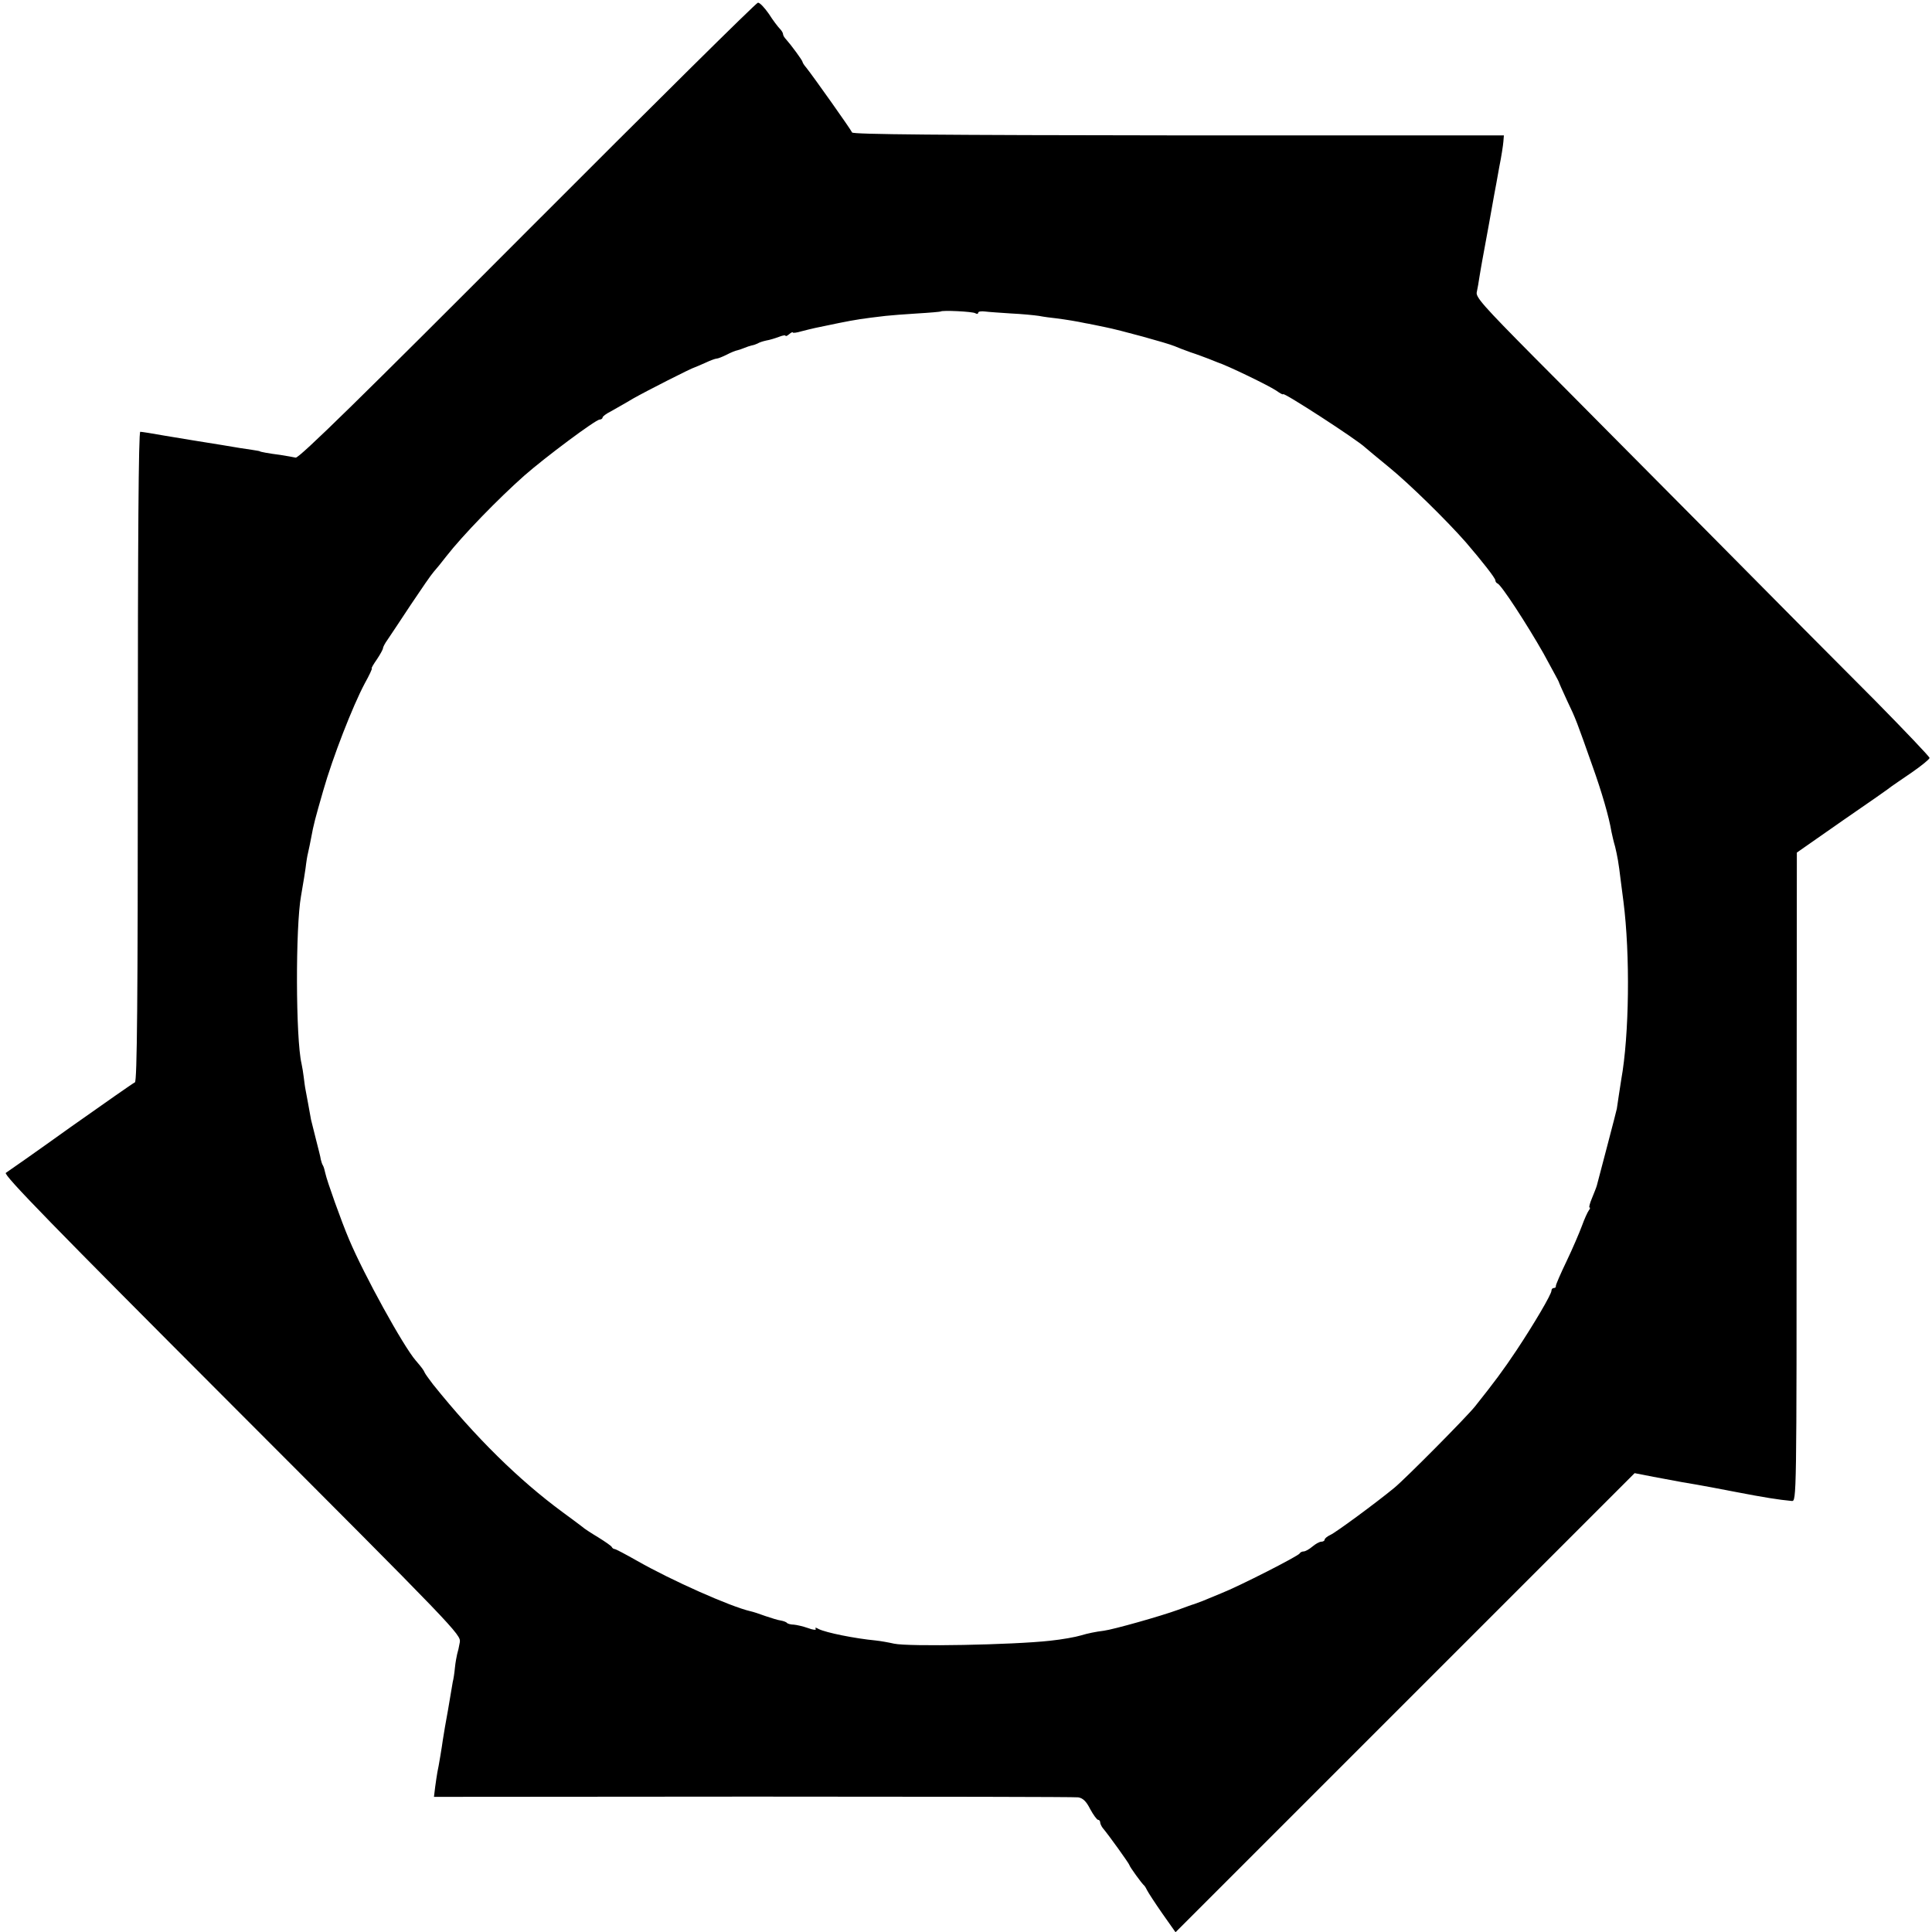
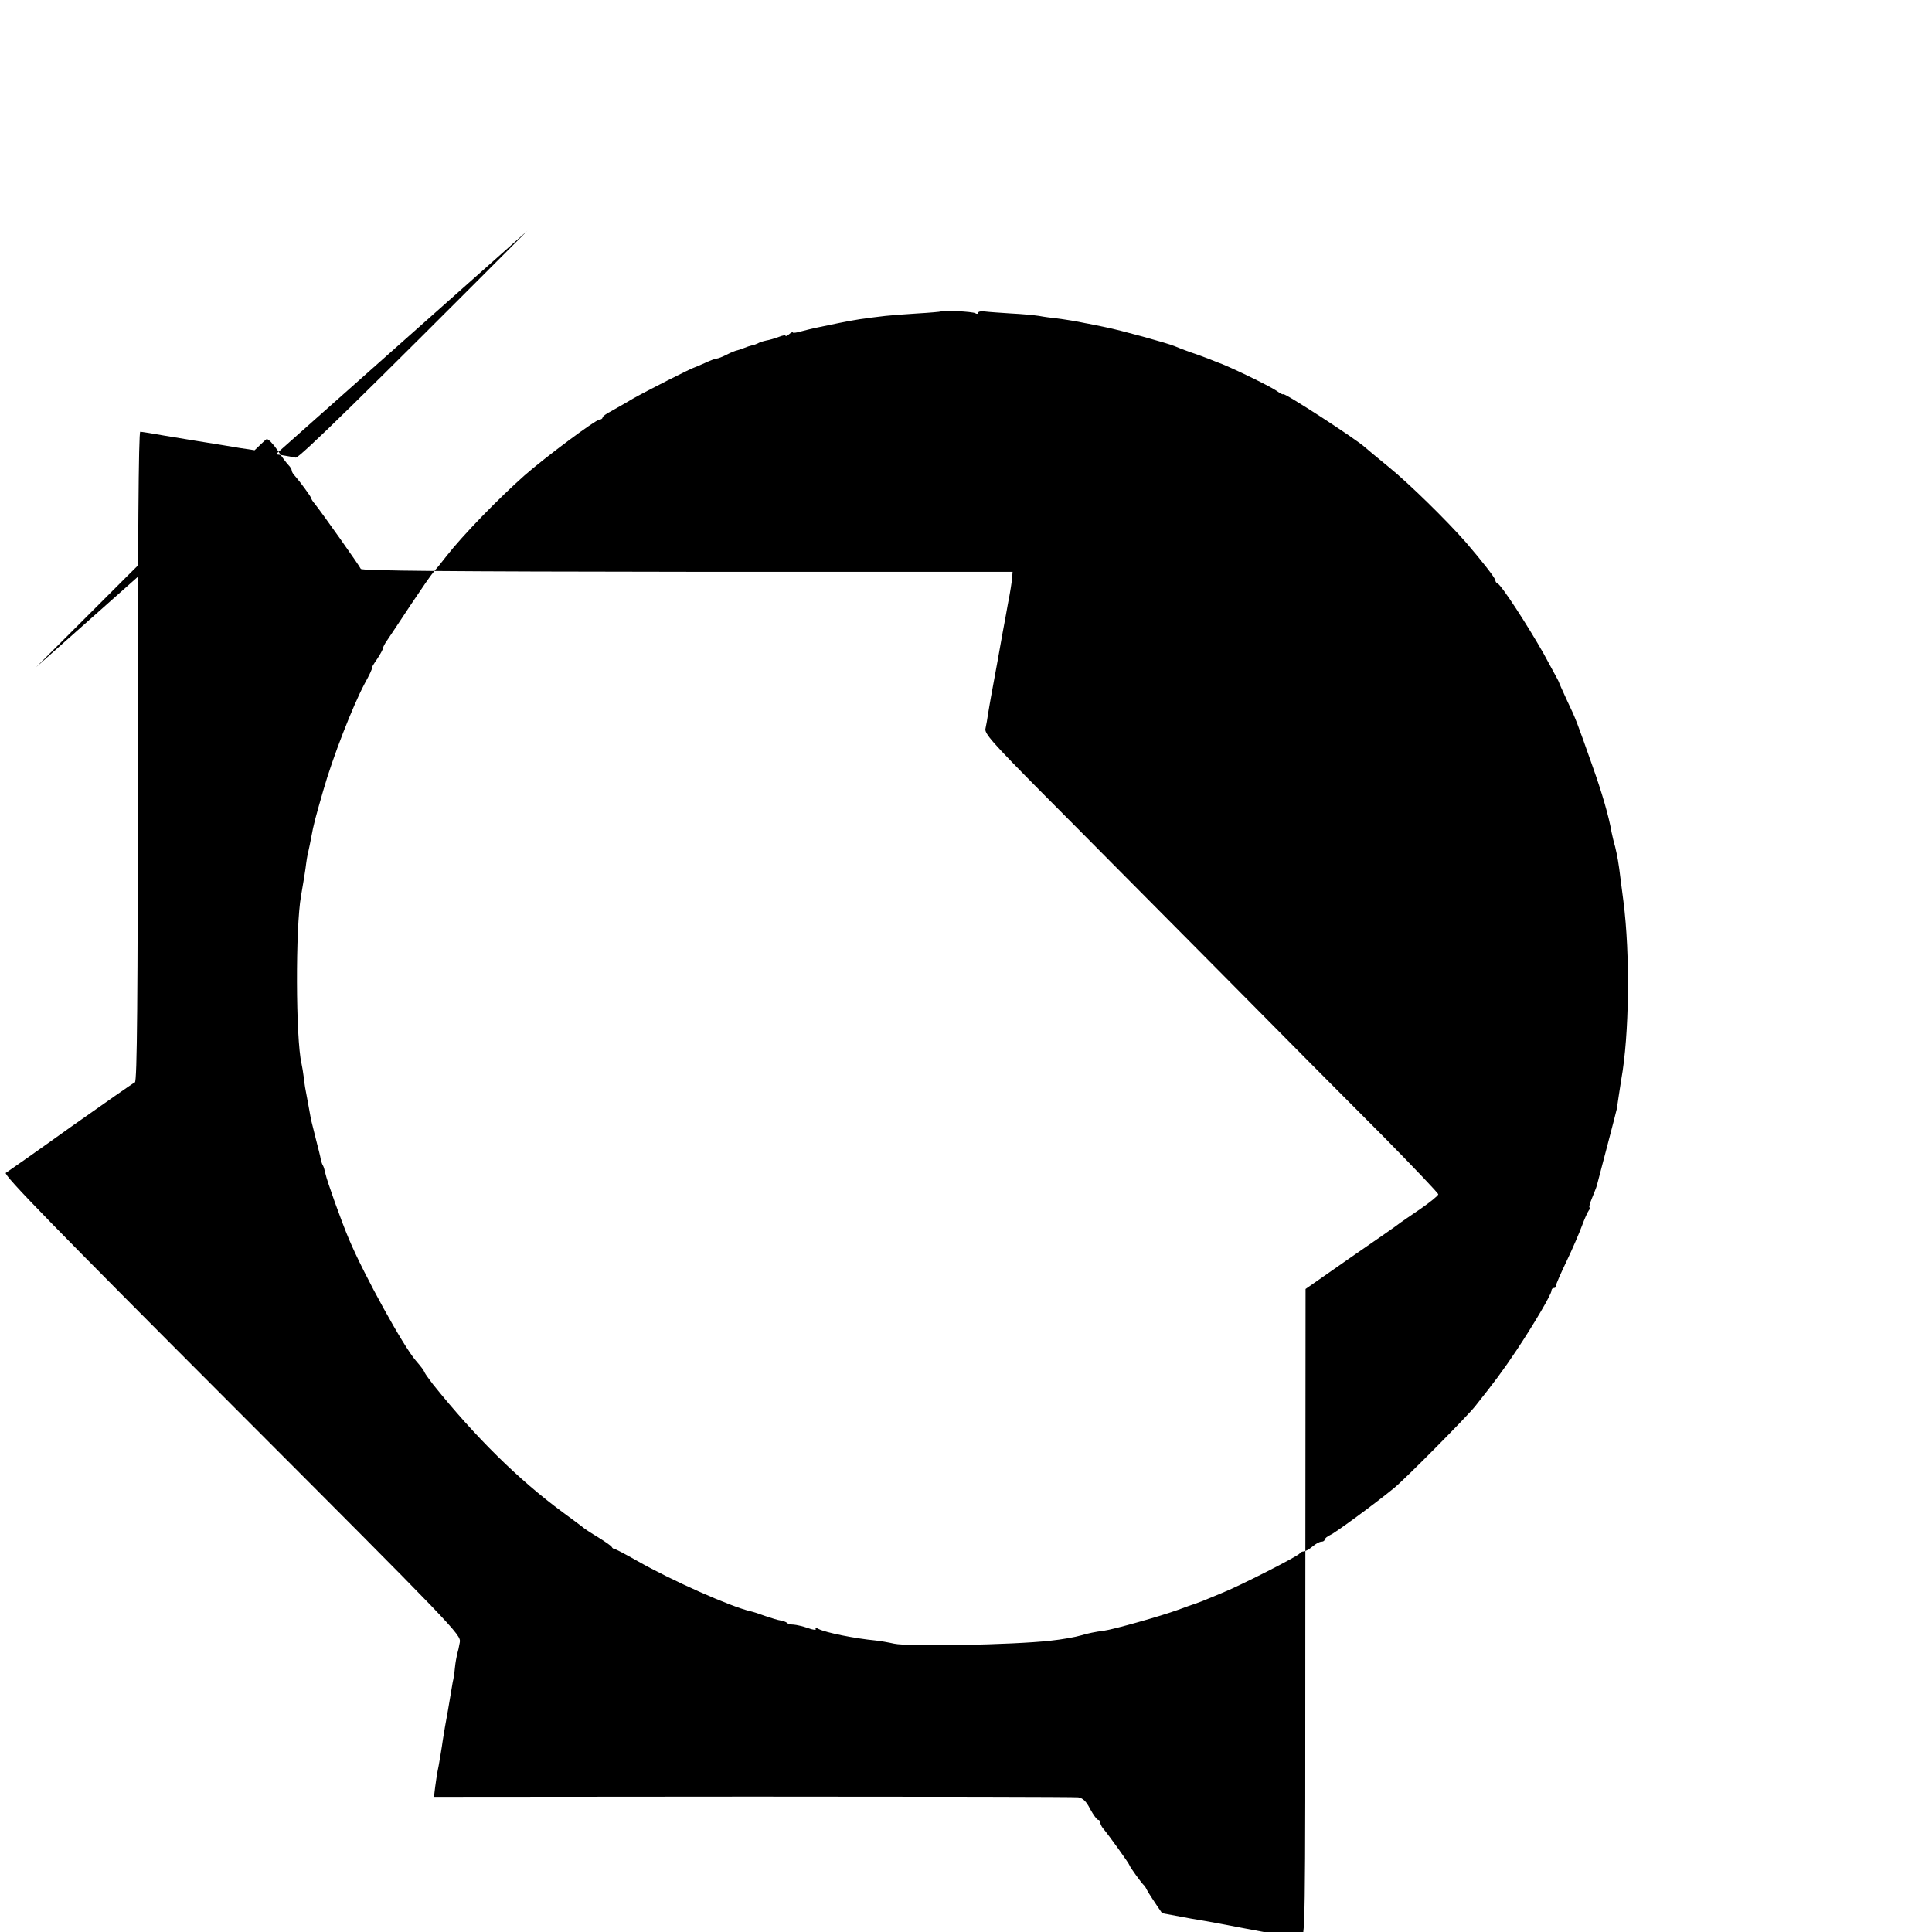
<svg xmlns="http://www.w3.org/2000/svg" version="1.0" width="792pt" height="792pt" viewBox="0 0 792 792" preserveAspectRatio="xMidYMid meet">
  <g transform="translate(0,792) scale(0.1,-0.1)" fill="#000000" stroke="none">
-     <path d="M2162 6974 c-675 -677 -937 -934 -950 -930 -9 2 -37 7 -62 11 -48 6 -85 13 -85 15 0 1 -14 3 -32 6 -17 2 -73 11 -125 20 -51 8 -104 17 -118 19 -14 2 -65 11 -115 19 -49 9 -95 16 -100 16 -7 0 -10 -448 -10 -1332 0 -994 -3 -1332 -12 -1335 -6 -2 -124 -85 -263 -183 -138 -99 -258 -183 -266 -188 -12 -7 198 -222 925 -950 920 -921 941 -943 936 -974 -3 -18 -8 -40 -11 -49 -2 -9 -7 -34 -9 -55 -2 -22 -6 -48 -9 -59 -2 -11 -7 -40 -11 -65 -8 -47 -8 -49 -21 -120 -4 -25 -8 -49 -9 -55 -2 -17 -17 -109 -22 -130 -2 -11 -6 -38 -9 -60 l-5 -41 1308 1 c719 0 1319 -1 1333 -3 19 -3 33 -16 49 -48 13 -24 28 -44 32 -44 5 0 9 -5 9 -10 0 -6 5 -16 10 -23 24 -28 110 -148 110 -153 0 -5 50 -75 61 -84 3 -3 8 -12 12 -20 4 -8 31 -50 61 -93 l55 -78 941 941 941 941 77 -15 c112 -21 144 -27 177 -32 17 -3 89 -16 160 -30 119 -23 177 -32 230 -37 20 -2 20 4 20 1328 l1 1330 189 132 c105 72 195 135 200 140 6 4 43 30 83 57 39 27 72 54 72 59 0 5 -100 110 -222 234 -123 123 -434 436 -691 696 -258 259 -576 581 -709 714 -208 210 -240 246 -234 266 3 13 8 42 11 63 4 21 8 50 11 64 12 65 44 239 49 270 4 19 13 71 21 115 9 44 16 91 17 105 l2 25 -1334 0 c-979 1 -1336 4 -1338 12 -4 11 -160 231 -188 266 -8 9 -15 20 -15 23 0 6 -48 71 -67 92 -7 7 -13 17 -13 22 0 5 -6 15 -13 22 -7 7 -28 34 -45 61 -18 26 -38 47 -45 46 -7 0 -432 -421 -945 -935z m1836 -338 c6 -4 12 -3 12 2 0 5 12 7 28 5 15 -2 62 -5 106 -8 43 -2 95 -7 115 -10 20 -4 52 -8 71 -10 39 -5 83 -12 120 -20 14 -2 50 -10 80 -16 61 -12 254 -65 285 -78 11 -5 40 -16 65 -25 25 -8 59 -21 75 -27 17 -7 32 -13 35 -14 43 -14 212 -96 243 -117 15 -11 27 -17 27 -14 0 10 301 -185 336 -218 7 -6 52 -44 100 -83 82 -67 234 -216 313 -306 67 -78 121 -147 121 -156 0 -5 4 -11 9 -13 15 -5 121 -168 188 -286 34 -63 63 -115 63 -117 0 -2 15 -36 34 -77 37 -77 40 -87 104 -268 38 -106 68 -209 78 -270 3 -14 9 -41 15 -61 9 -38 14 -63 23 -139 3 -25 8 -63 11 -85 28 -218 24 -549 -9 -731 -3 -17 -18 -119 -18 -119 1 0 -78 -300 -82 -315 -2 -8 -12 -32 -20 -52 -9 -21 -13 -38 -10 -38 4 0 2 -6 -3 -12 -5 -7 -18 -35 -28 -63 -10 -27 -38 -93 -63 -145 -25 -52 -45 -98 -44 -102 1 -5 -3 -8 -8 -8 -6 0 -10 -5 -10 -11 0 -15 -72 -137 -143 -244 -56 -84 -92 -132 -170 -230 -35 -44 -285 -296 -331 -334 -74 -61 -241 -184 -262 -193 -13 -6 -24 -15 -24 -20 0 -4 -6 -8 -13 -8 -8 0 -24 -9 -37 -20 -13 -11 -29 -20 -36 -20 -7 0 -14 -4 -16 -8 -4 -10 -249 -135 -323 -164 -27 -11 -61 -25 -75 -31 -14 -5 -29 -11 -35 -13 -5 -1 -35 -12 -65 -23 -71 -26 -266 -81 -305 -86 -33 -4 -67 -11 -93 -19 -23 -7 -79 -17 -127 -22 -153 -17 -581 -25 -640 -12 -22 5 -56 11 -75 13 -85 8 -204 32 -234 47 -12 7 -16 7 -12 0 3 -5 -11 -4 -32 4 -20 7 -46 13 -58 14 -11 0 -24 3 -28 7 -3 4 -15 8 -26 10 -10 1 -38 10 -62 18 -24 9 -52 18 -62 20 -82 19 -323 126 -465 207 -46 26 -87 48 -92 48 -4 0 -9 4 -11 8 -1 4 -27 22 -56 40 -30 18 -59 37 -65 43 -7 5 -43 33 -82 61 -179 132 -355 305 -530 523 -16 21 -32 43 -34 48 -4 10 -12 21 -37 50 -51 59 -212 351 -273 496 -32 75 -91 241 -97 270 -3 14 -7 28 -10 33 -3 4 -7 16 -9 25 -1 10 -11 47 -20 83 -9 36 -18 72 -20 80 -7 41 -18 98 -22 120 -3 14 -6 39 -8 55 -2 17 -6 41 -9 55 -24 102 -25 560 -2 687 7 39 20 119 21 133 1 8 4 29 8 45 4 17 9 42 12 58 11 60 17 81 50 196 39 137 121 347 170 439 19 34 32 62 29 62 -3 0 7 17 21 37 14 21 25 41 25 46 0 4 8 20 19 35 10 15 53 79 95 143 42 63 84 124 94 135 9 10 33 39 52 64 67 86 213 236 319 330 84 74 293 230 309 230 6 0 12 4 12 8 0 5 15 16 33 25 17 10 59 33 92 53 51 29 239 125 255 129 3 1 22 9 42 18 21 10 41 17 46 17 5 0 23 7 41 16 17 9 37 17 44 18 7 2 20 6 29 10 9 4 22 8 30 10 7 1 18 5 24 8 6 4 21 9 35 12 13 2 36 9 52 15 15 6 27 8 27 5 0 -4 7 -1 15 6 8 7 15 10 15 7 0 -3 16 -1 36 5 43 11 55 14 154 34 70 14 96 18 190 29 19 2 78 7 130 10 52 3 95 7 96 8 6 6 131 0 142 -7z" />
+     <path d="M2162 6974 c-675 -677 -937 -934 -950 -930 -9 2 -37 7 -62 11 -48 6 -85 13 -85 15 0 1 -14 3 -32 6 -17 2 -73 11 -125 20 -51 8 -104 17 -118 19 -14 2 -65 11 -115 19 -49 9 -95 16 -100 16 -7 0 -10 -448 -10 -1332 0 -994 -3 -1332 -12 -1335 -6 -2 -124 -85 -263 -183 -138 -99 -258 -183 -266 -188 -12 -7 198 -222 925 -950 920 -921 941 -943 936 -974 -3 -18 -8 -40 -11 -49 -2 -9 -7 -34 -9 -55 -2 -22 -6 -48 -9 -59 -2 -11 -7 -40 -11 -65 -8 -47 -8 -49 -21 -120 -4 -25 -8 -49 -9 -55 -2 -17 -17 -109 -22 -130 -2 -11 -6 -38 -9 -60 l-5 -41 1308 1 c719 0 1319 -1 1333 -3 19 -3 33 -16 49 -48 13 -24 28 -44 32 -44 5 0 9 -5 9 -10 0 -6 5 -16 10 -23 24 -28 110 -148 110 -153 0 -5 50 -75 61 -84 3 -3 8 -12 12 -20 4 -8 31 -50 61 -93 c112 -21 144 -27 177 -32 17 -3 89 -16 160 -30 119 -23 177 -32 230 -37 20 -2 20 4 20 1328 l1 1330 189 132 c105 72 195 135 200 140 6 4 43 30 83 57 39 27 72 54 72 59 0 5 -100 110 -222 234 -123 123 -434 436 -691 696 -258 259 -576 581 -709 714 -208 210 -240 246 -234 266 3 13 8 42 11 63 4 21 8 50 11 64 12 65 44 239 49 270 4 19 13 71 21 115 9 44 16 91 17 105 l2 25 -1334 0 c-979 1 -1336 4 -1338 12 -4 11 -160 231 -188 266 -8 9 -15 20 -15 23 0 6 -48 71 -67 92 -7 7 -13 17 -13 22 0 5 -6 15 -13 22 -7 7 -28 34 -45 61 -18 26 -38 47 -45 46 -7 0 -432 -421 -945 -935z m1836 -338 c6 -4 12 -3 12 2 0 5 12 7 28 5 15 -2 62 -5 106 -8 43 -2 95 -7 115 -10 20 -4 52 -8 71 -10 39 -5 83 -12 120 -20 14 -2 50 -10 80 -16 61 -12 254 -65 285 -78 11 -5 40 -16 65 -25 25 -8 59 -21 75 -27 17 -7 32 -13 35 -14 43 -14 212 -96 243 -117 15 -11 27 -17 27 -14 0 10 301 -185 336 -218 7 -6 52 -44 100 -83 82 -67 234 -216 313 -306 67 -78 121 -147 121 -156 0 -5 4 -11 9 -13 15 -5 121 -168 188 -286 34 -63 63 -115 63 -117 0 -2 15 -36 34 -77 37 -77 40 -87 104 -268 38 -106 68 -209 78 -270 3 -14 9 -41 15 -61 9 -38 14 -63 23 -139 3 -25 8 -63 11 -85 28 -218 24 -549 -9 -731 -3 -17 -18 -119 -18 -119 1 0 -78 -300 -82 -315 -2 -8 -12 -32 -20 -52 -9 -21 -13 -38 -10 -38 4 0 2 -6 -3 -12 -5 -7 -18 -35 -28 -63 -10 -27 -38 -93 -63 -145 -25 -52 -45 -98 -44 -102 1 -5 -3 -8 -8 -8 -6 0 -10 -5 -10 -11 0 -15 -72 -137 -143 -244 -56 -84 -92 -132 -170 -230 -35 -44 -285 -296 -331 -334 -74 -61 -241 -184 -262 -193 -13 -6 -24 -15 -24 -20 0 -4 -6 -8 -13 -8 -8 0 -24 -9 -37 -20 -13 -11 -29 -20 -36 -20 -7 0 -14 -4 -16 -8 -4 -10 -249 -135 -323 -164 -27 -11 -61 -25 -75 -31 -14 -5 -29 -11 -35 -13 -5 -1 -35 -12 -65 -23 -71 -26 -266 -81 -305 -86 -33 -4 -67 -11 -93 -19 -23 -7 -79 -17 -127 -22 -153 -17 -581 -25 -640 -12 -22 5 -56 11 -75 13 -85 8 -204 32 -234 47 -12 7 -16 7 -12 0 3 -5 -11 -4 -32 4 -20 7 -46 13 -58 14 -11 0 -24 3 -28 7 -3 4 -15 8 -26 10 -10 1 -38 10 -62 18 -24 9 -52 18 -62 20 -82 19 -323 126 -465 207 -46 26 -87 48 -92 48 -4 0 -9 4 -11 8 -1 4 -27 22 -56 40 -30 18 -59 37 -65 43 -7 5 -43 33 -82 61 -179 132 -355 305 -530 523 -16 21 -32 43 -34 48 -4 10 -12 21 -37 50 -51 59 -212 351 -273 496 -32 75 -91 241 -97 270 -3 14 -7 28 -10 33 -3 4 -7 16 -9 25 -1 10 -11 47 -20 83 -9 36 -18 72 -20 80 -7 41 -18 98 -22 120 -3 14 -6 39 -8 55 -2 17 -6 41 -9 55 -24 102 -25 560 -2 687 7 39 20 119 21 133 1 8 4 29 8 45 4 17 9 42 12 58 11 60 17 81 50 196 39 137 121 347 170 439 19 34 32 62 29 62 -3 0 7 17 21 37 14 21 25 41 25 46 0 4 8 20 19 35 10 15 53 79 95 143 42 63 84 124 94 135 9 10 33 39 52 64 67 86 213 236 319 330 84 74 293 230 309 230 6 0 12 4 12 8 0 5 15 16 33 25 17 10 59 33 92 53 51 29 239 125 255 129 3 1 22 9 42 18 21 10 41 17 46 17 5 0 23 7 41 16 17 9 37 17 44 18 7 2 20 6 29 10 9 4 22 8 30 10 7 1 18 5 24 8 6 4 21 9 35 12 13 2 36 9 52 15 15 6 27 8 27 5 0 -4 7 -1 15 6 8 7 15 10 15 7 0 -3 16 -1 36 5 43 11 55 14 154 34 70 14 96 18 190 29 19 2 78 7 130 10 52 3 95 7 96 8 6 6 131 0 142 -7z" />
  </g>
</svg>